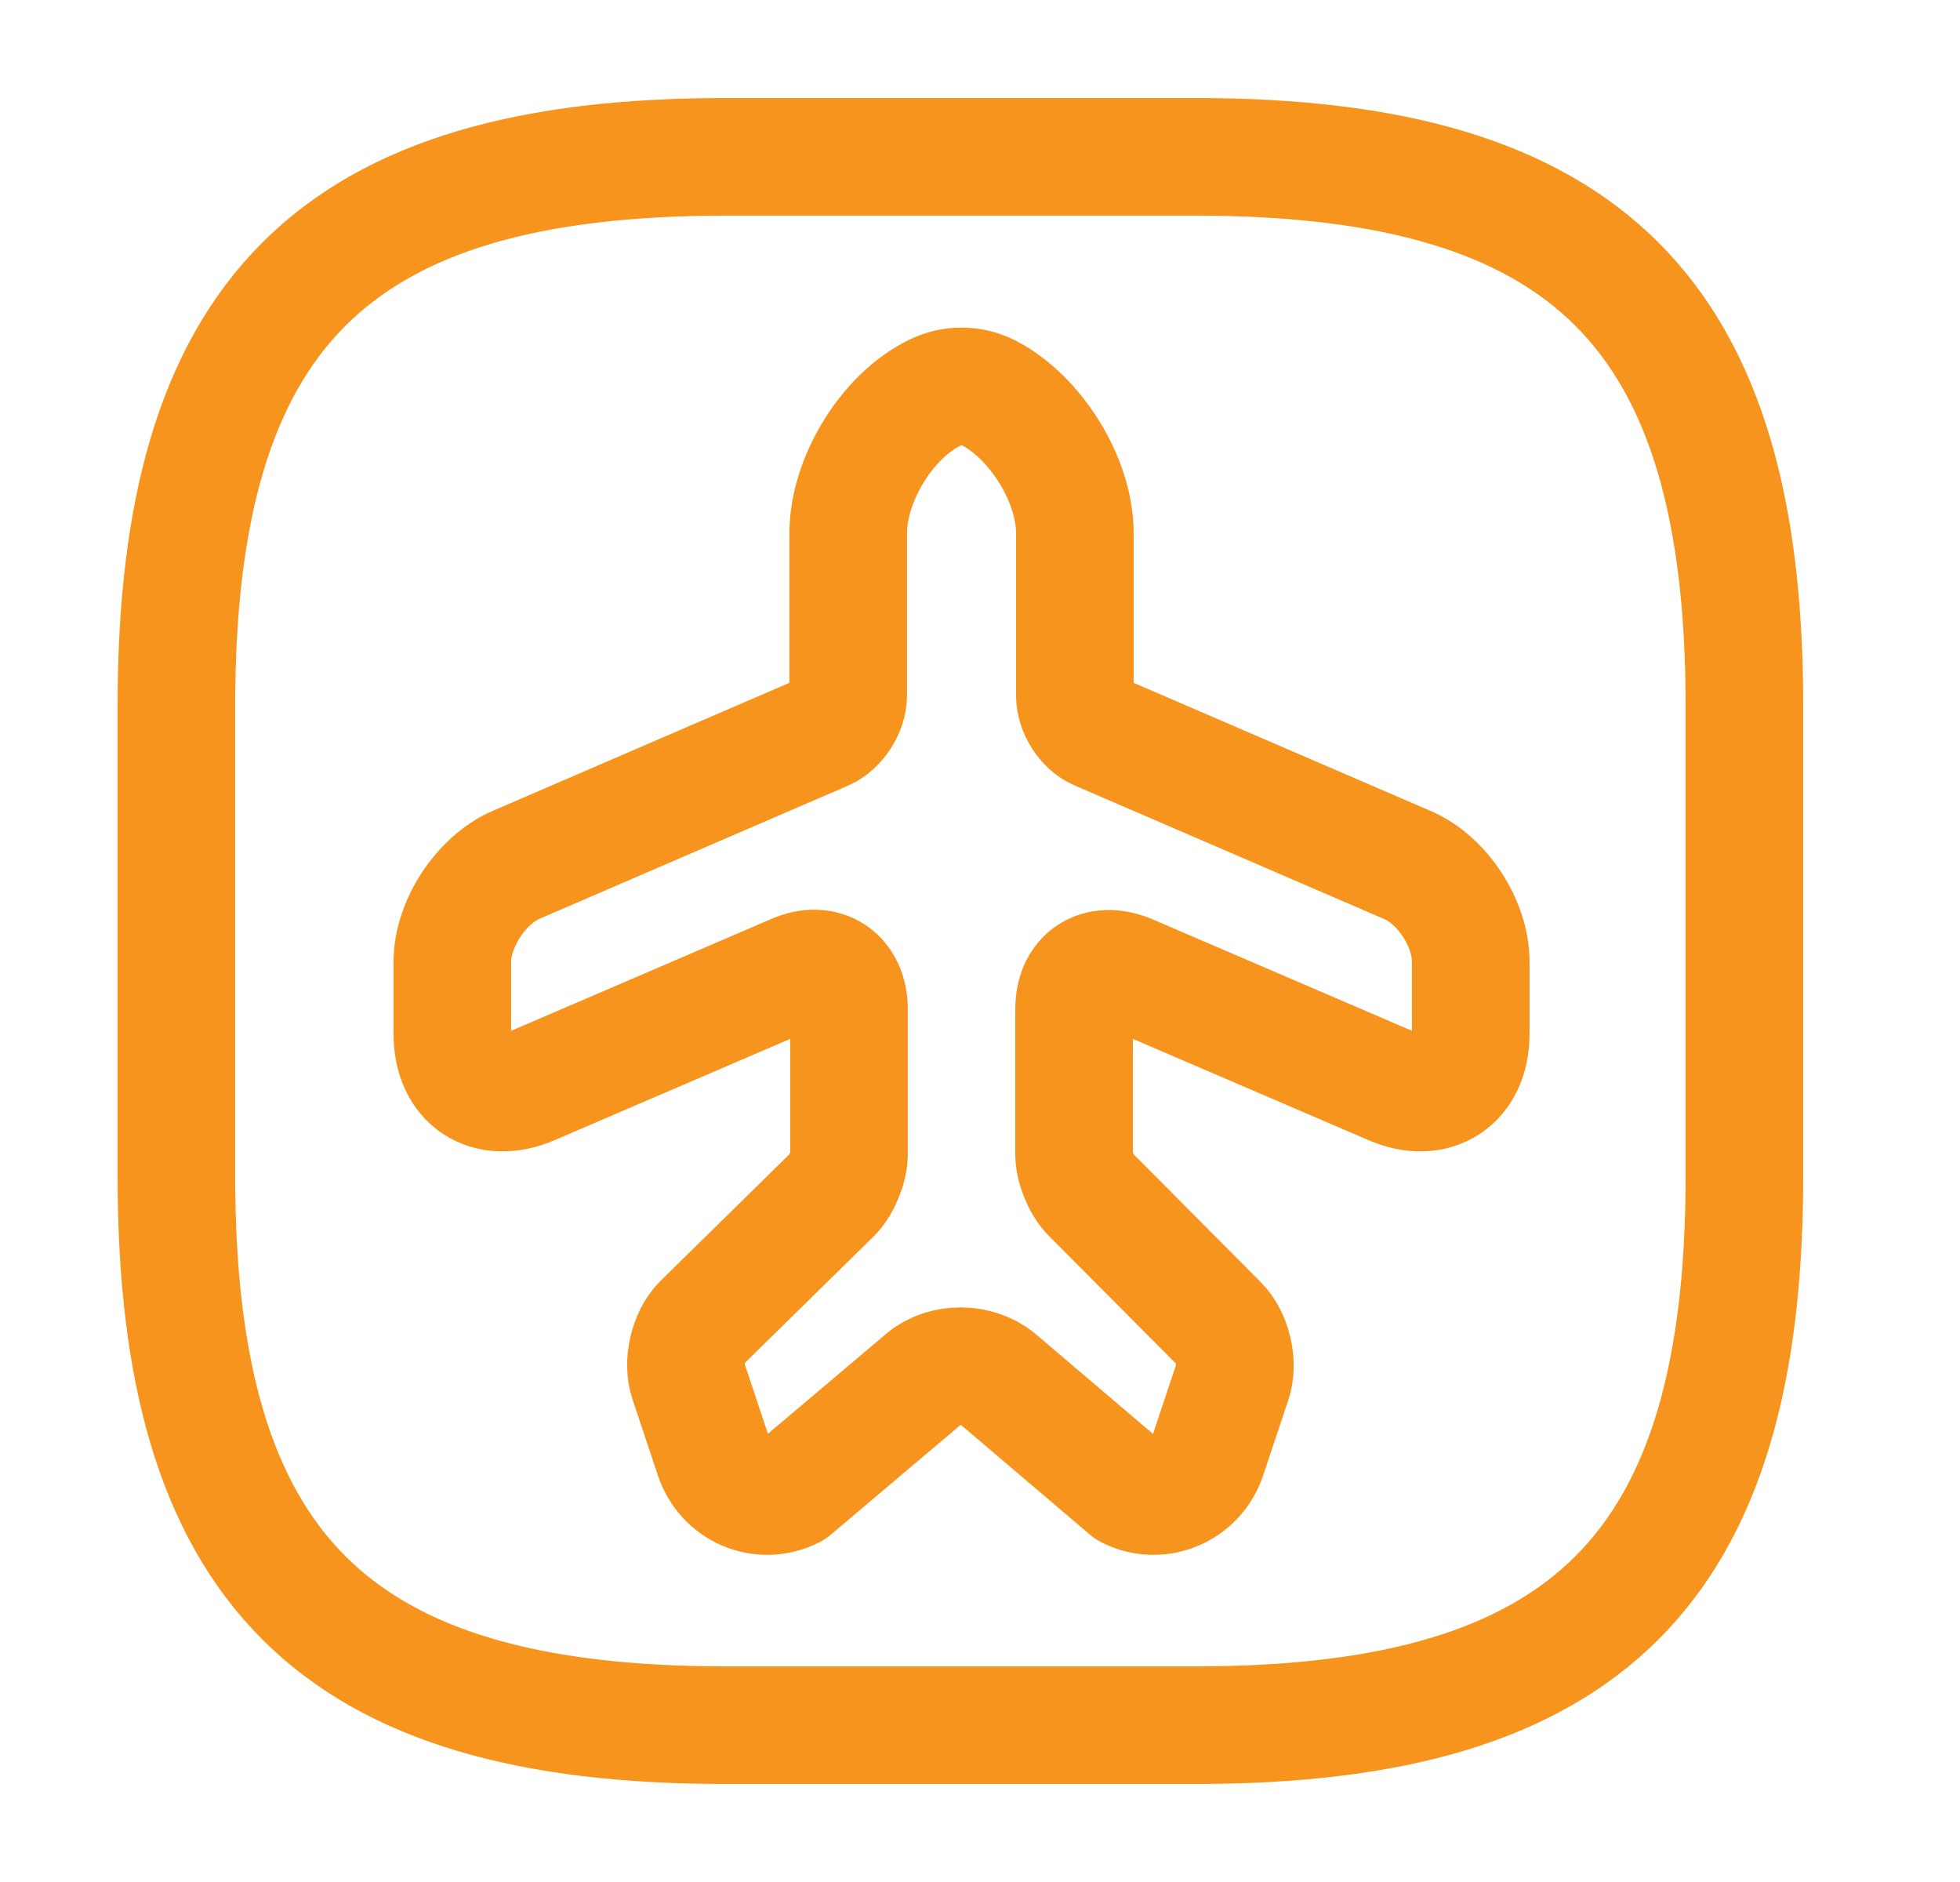
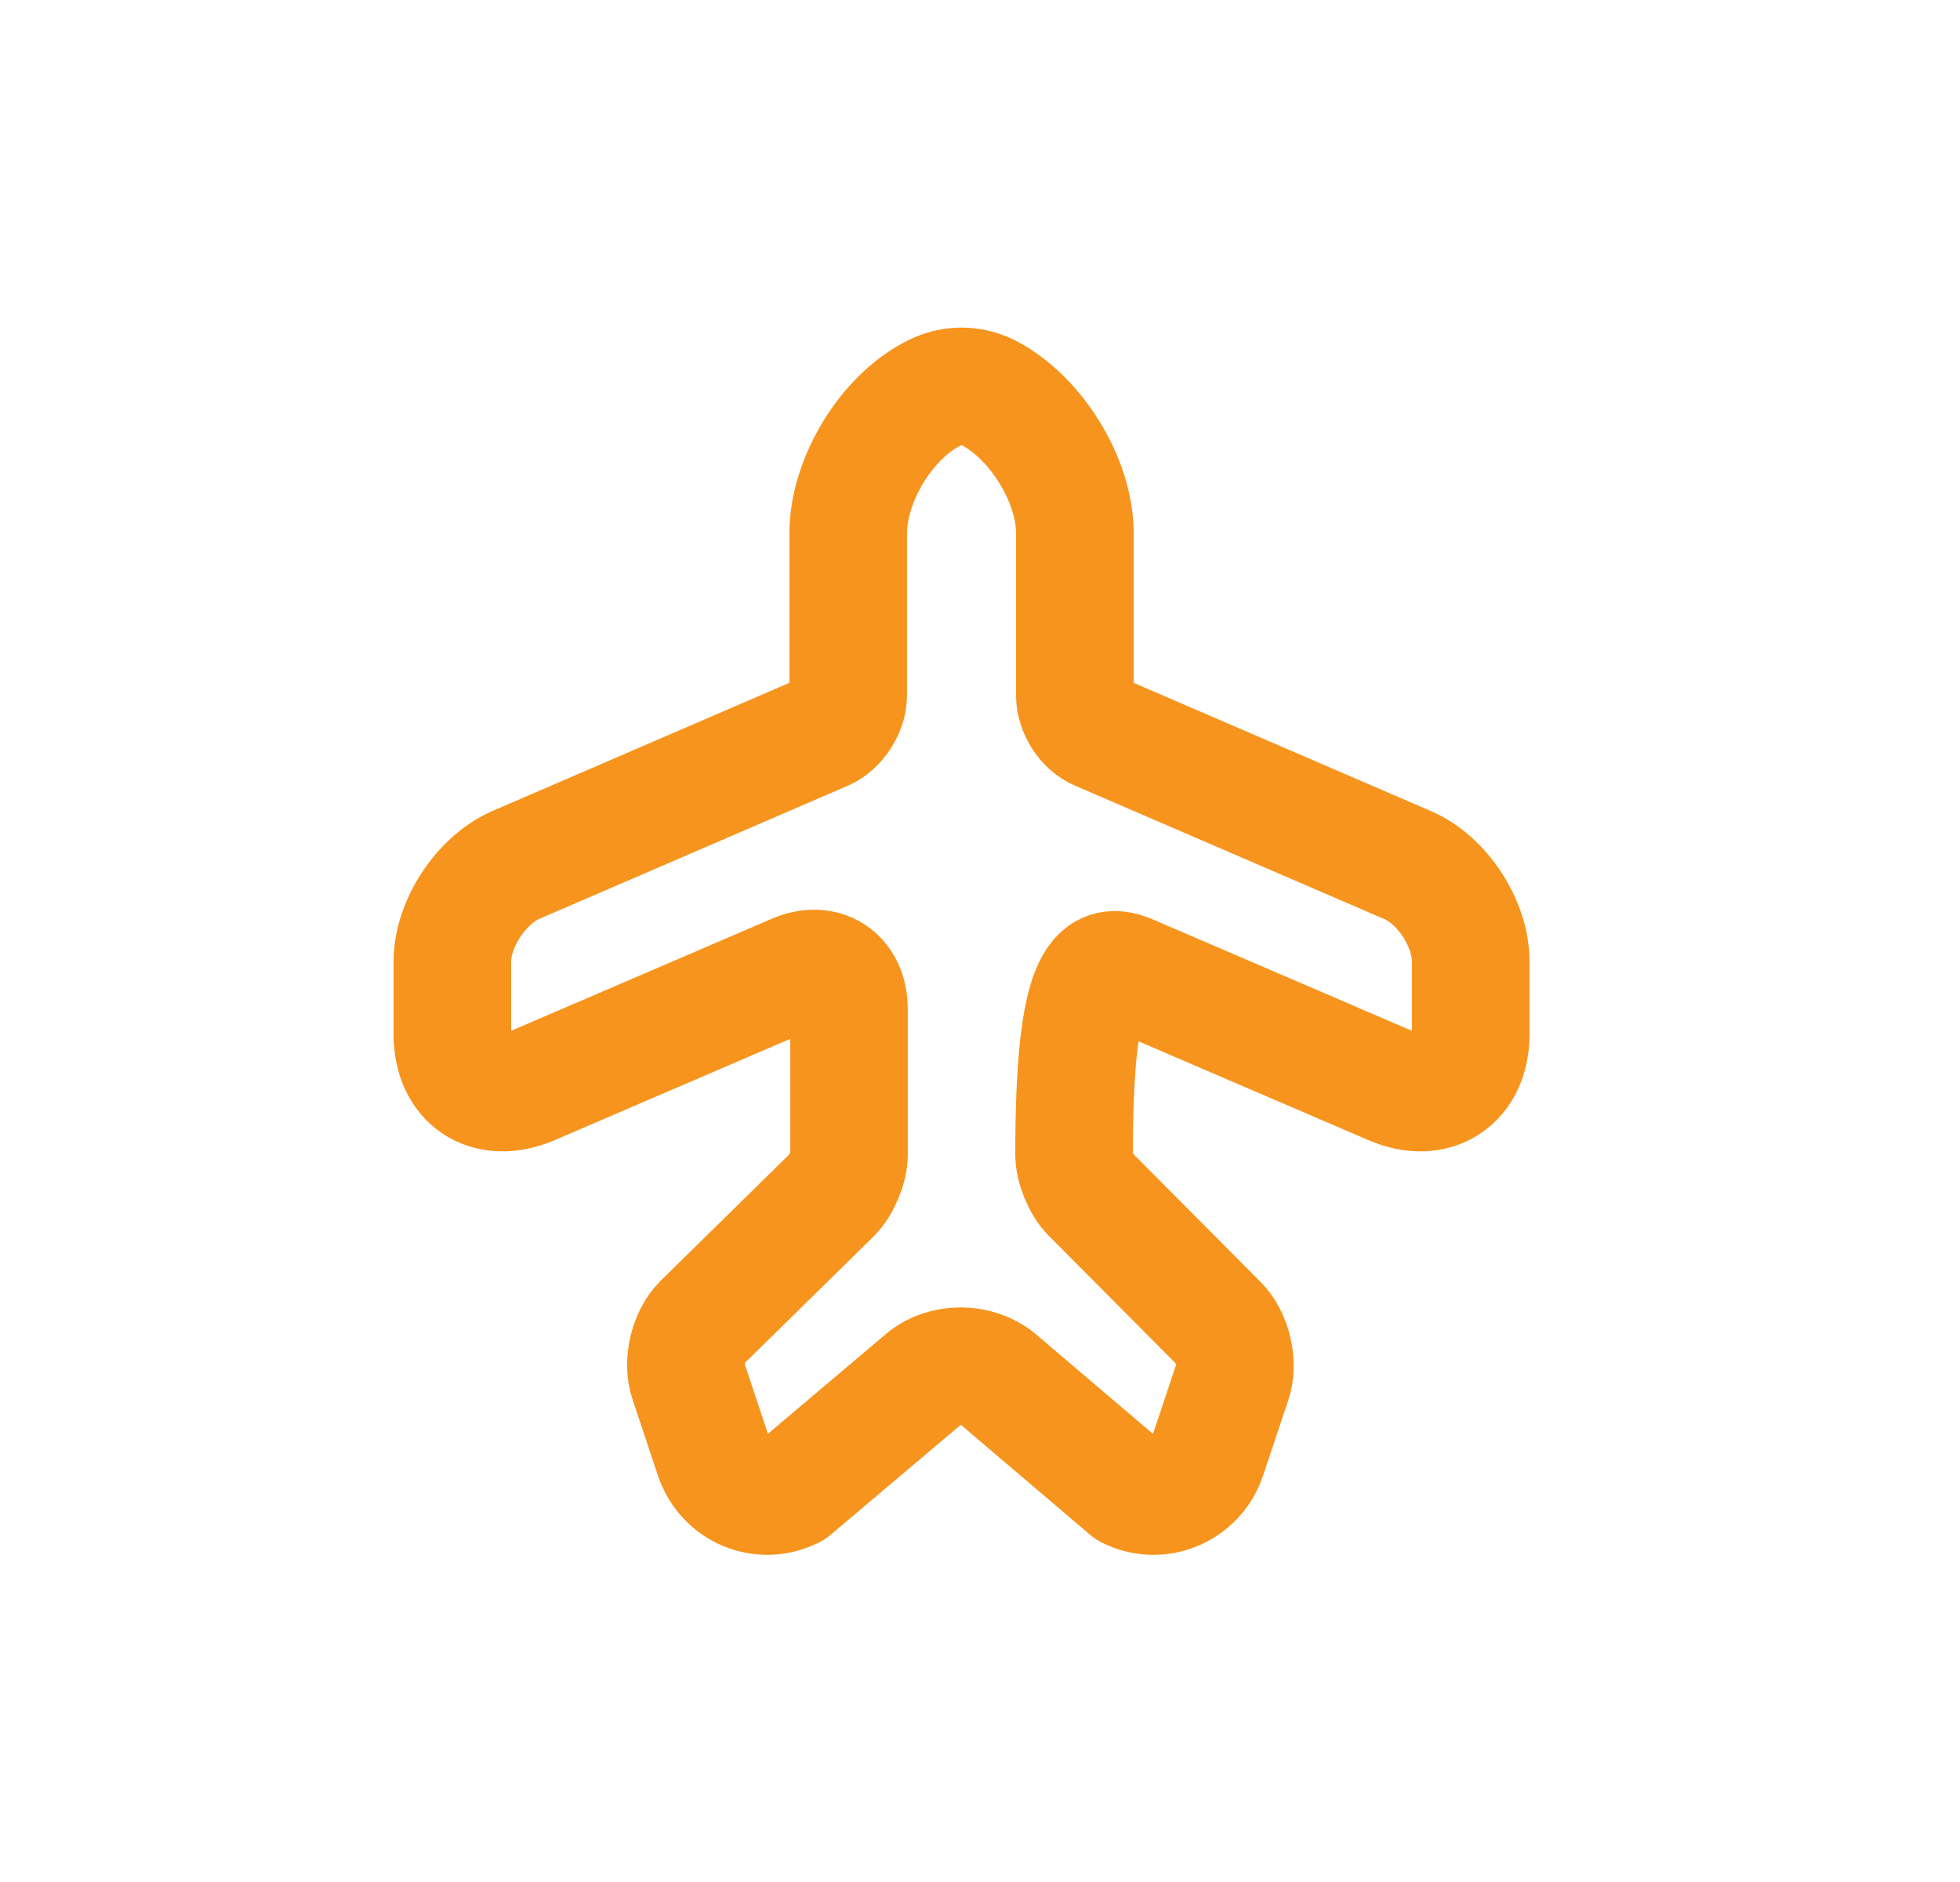
<svg xmlns="http://www.w3.org/2000/svg" width="25" height="24" viewBox="0 0 25 24" fill="none">
-   <path d="M10.11 19L11.79 17.58C12.04 17.37 12.46 17.37 12.72 17.58L14.389 19C14.78 19.2 15.259 19 15.399 18.58L15.72 17.62C15.8 17.39 15.72 17.05 15.55 16.88L13.909 15.23C13.79 15.11 13.7 14.88 13.7 14.72V12.87C13.7 12.45 14.009 12.25 14.399 12.41L17.75 13.85C18.299 14.09 18.759 13.79 18.759 13.19V12.26C18.759 11.78 18.399 11.22 17.95 11.03L14.009 9.33C13.839 9.26 13.71 9.05 13.71 8.87V6.8C13.71 6.12 13.21 5.32 12.61 5.01C12.389 4.9 12.139 4.9 11.919 5.01C11.309 5.31 10.819 6.12 10.819 6.8V8.87C10.819 9.05 10.68 9.26 10.52 9.33L6.58 11.03C6.14 11.22 5.77 11.78 5.77 12.26V13.19C5.77 13.79 6.22 14.09 6.78 13.85L10.13 12.41C10.509 12.24 10.829 12.45 10.829 12.87V14.72C10.829 14.89 10.729 15.12 10.62 15.23L8.95 16.87C8.78 17.04 8.7 17.38 8.78 17.61L9.1 18.57C9.24 19 9.71 19.2 10.11 19Z" stroke="#F7941D" stroke-width="1.5" stroke-linecap="round" stroke-linejoin="round" />
-   <path d="M9.25 22H15.25C20.25 22 22.25 20 22.25 15V9C22.25 4 20.25 2 15.25 2H9.25C4.25 2 2.25 4 2.25 9V15C2.25 20 4.25 22 9.25 22Z" stroke="#F7941D" stroke-width="1.5" stroke-linecap="round" stroke-linejoin="round" />
+   <path d="M10.11 19L11.79 17.58C12.04 17.37 12.46 17.37 12.72 17.58L14.389 19C14.78 19.2 15.259 19 15.399 18.58L15.72 17.62C15.8 17.39 15.72 17.05 15.55 16.88L13.909 15.23C13.79 15.11 13.7 14.88 13.7 14.72C13.7 12.45 14.009 12.25 14.399 12.41L17.75 13.85C18.299 14.09 18.759 13.79 18.759 13.19V12.26C18.759 11.78 18.399 11.22 17.95 11.03L14.009 9.33C13.839 9.26 13.71 9.05 13.71 8.87V6.8C13.71 6.12 13.21 5.32 12.61 5.01C12.389 4.9 12.139 4.9 11.919 5.01C11.309 5.31 10.819 6.12 10.819 6.8V8.87C10.819 9.05 10.68 9.26 10.52 9.33L6.58 11.03C6.14 11.22 5.77 11.78 5.77 12.26V13.19C5.77 13.79 6.22 14.09 6.78 13.85L10.13 12.41C10.509 12.24 10.829 12.45 10.829 12.87V14.72C10.829 14.89 10.729 15.12 10.62 15.23L8.95 16.87C8.78 17.04 8.7 17.38 8.78 17.61L9.1 18.57C9.24 19 9.71 19.2 10.11 19Z" stroke="#F7941D" stroke-width="1.5" stroke-linecap="round" stroke-linejoin="round" />
</svg>